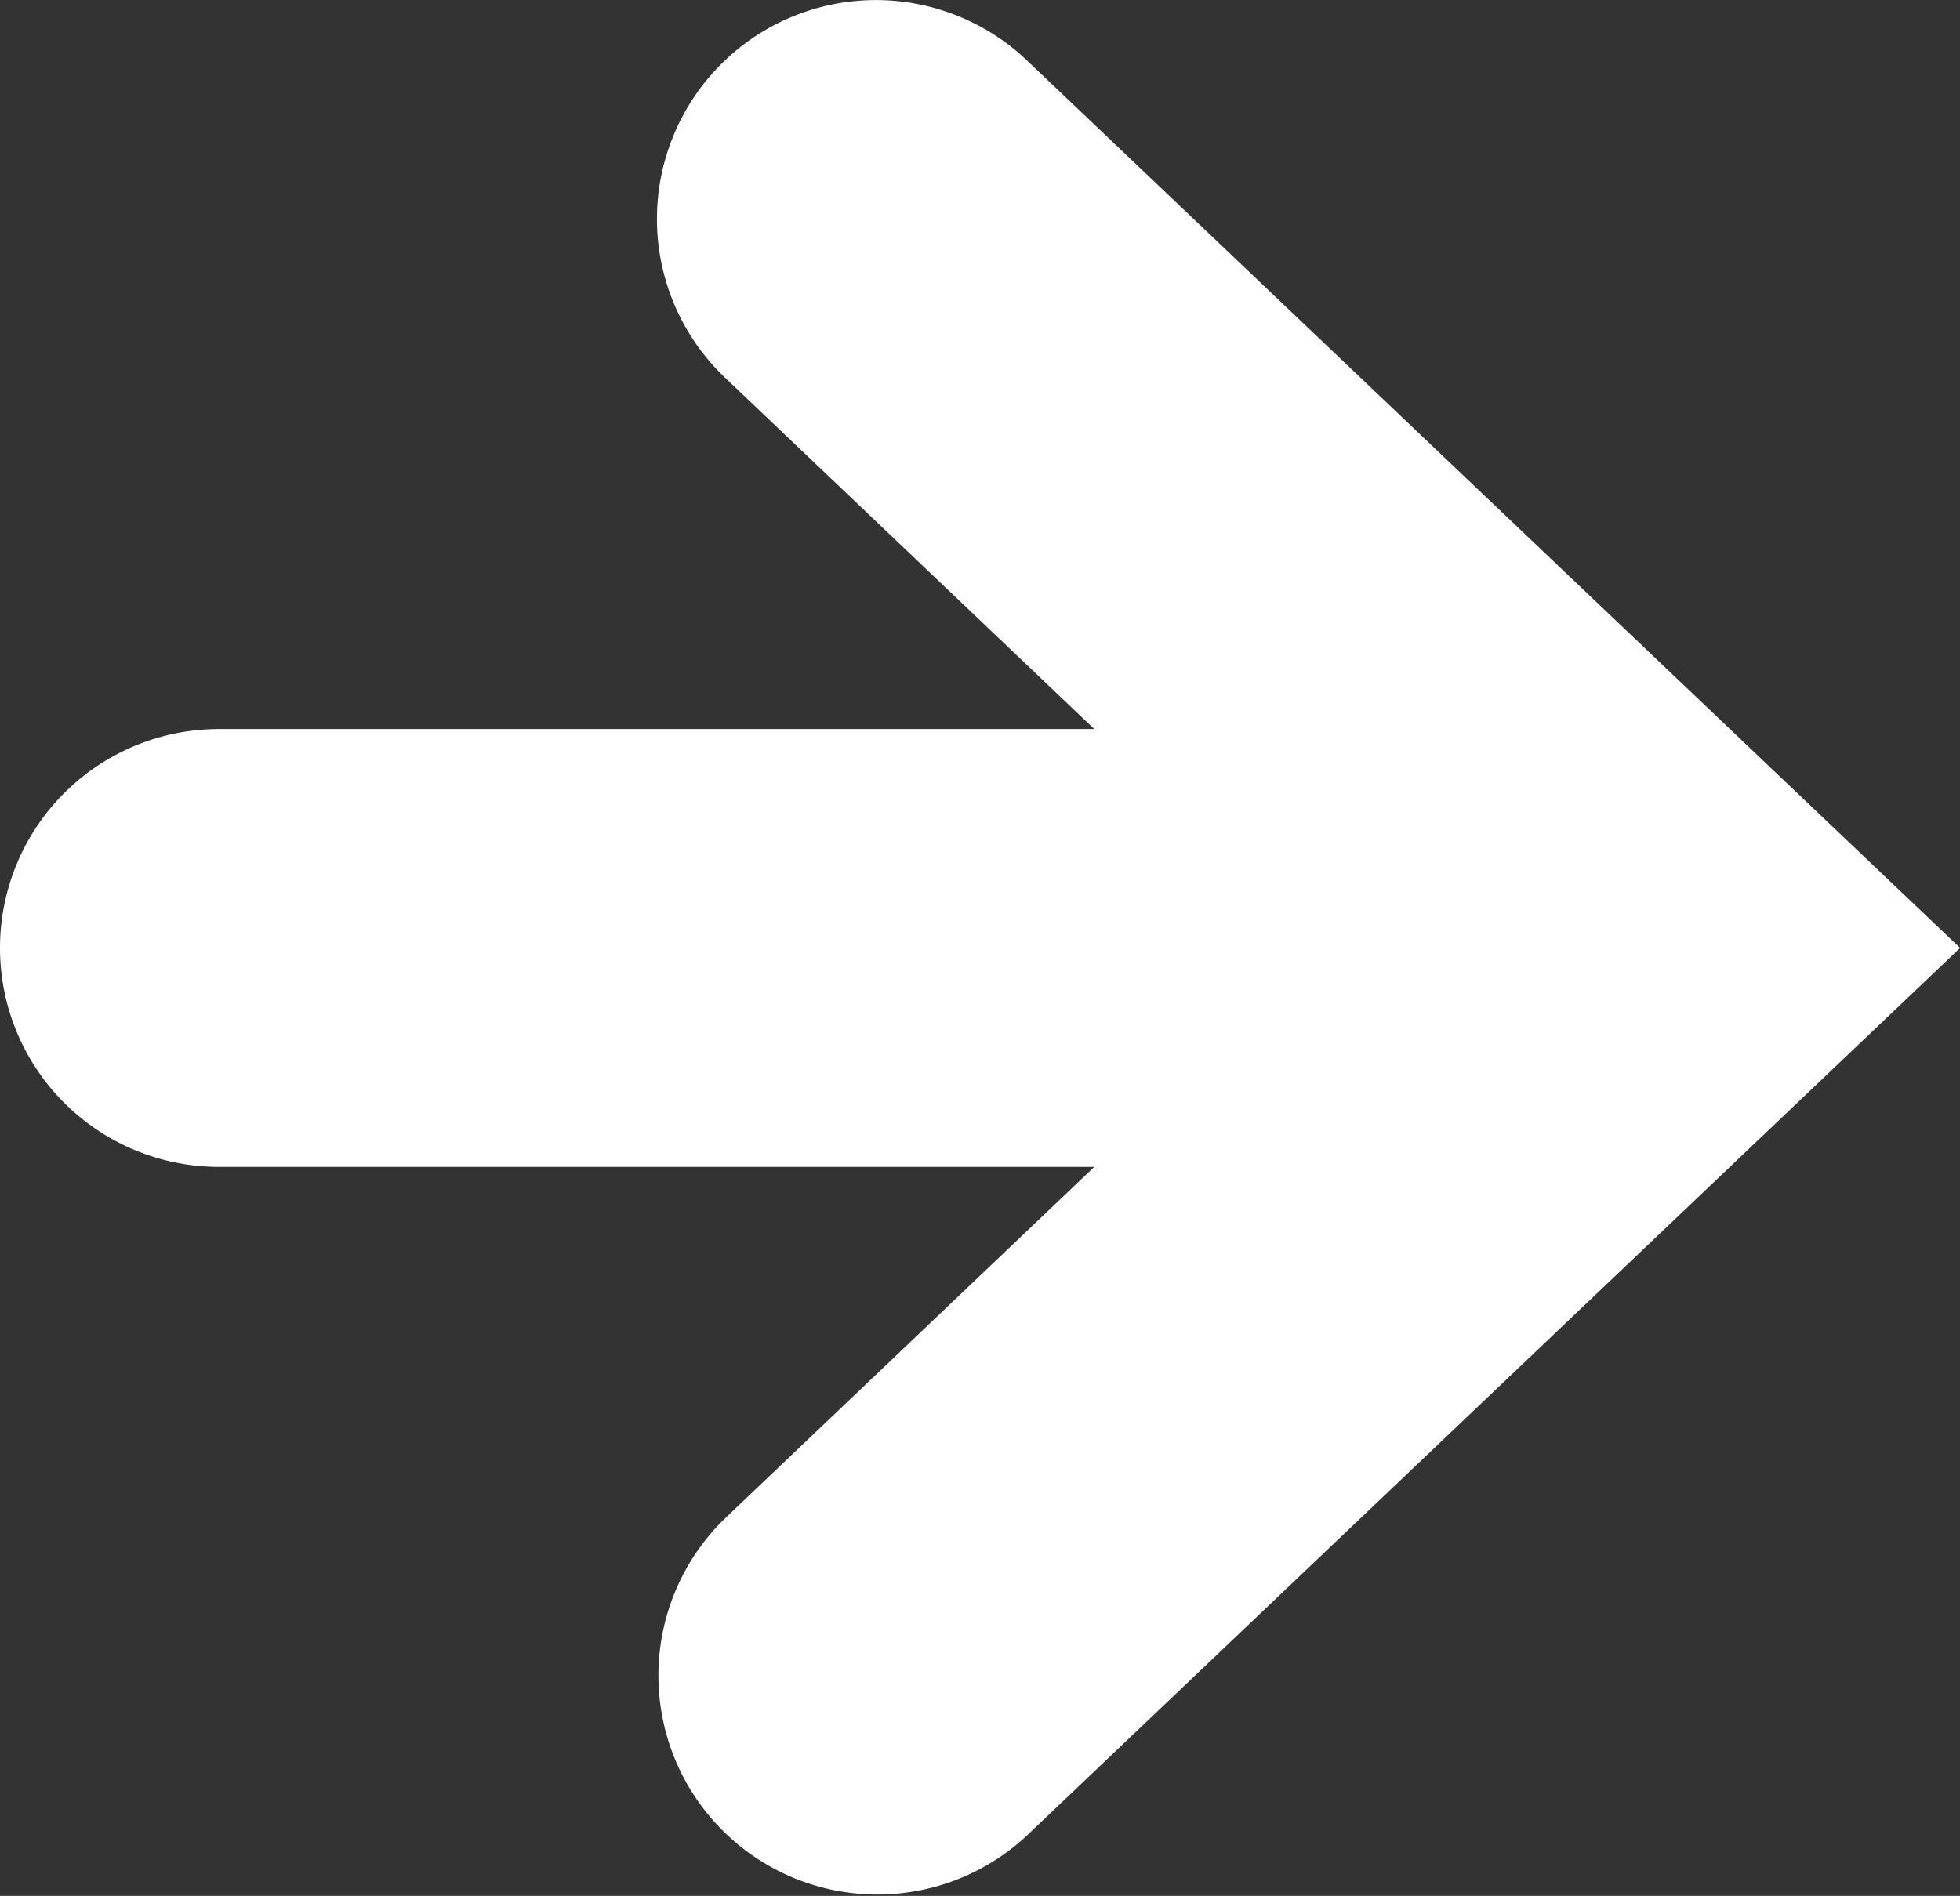
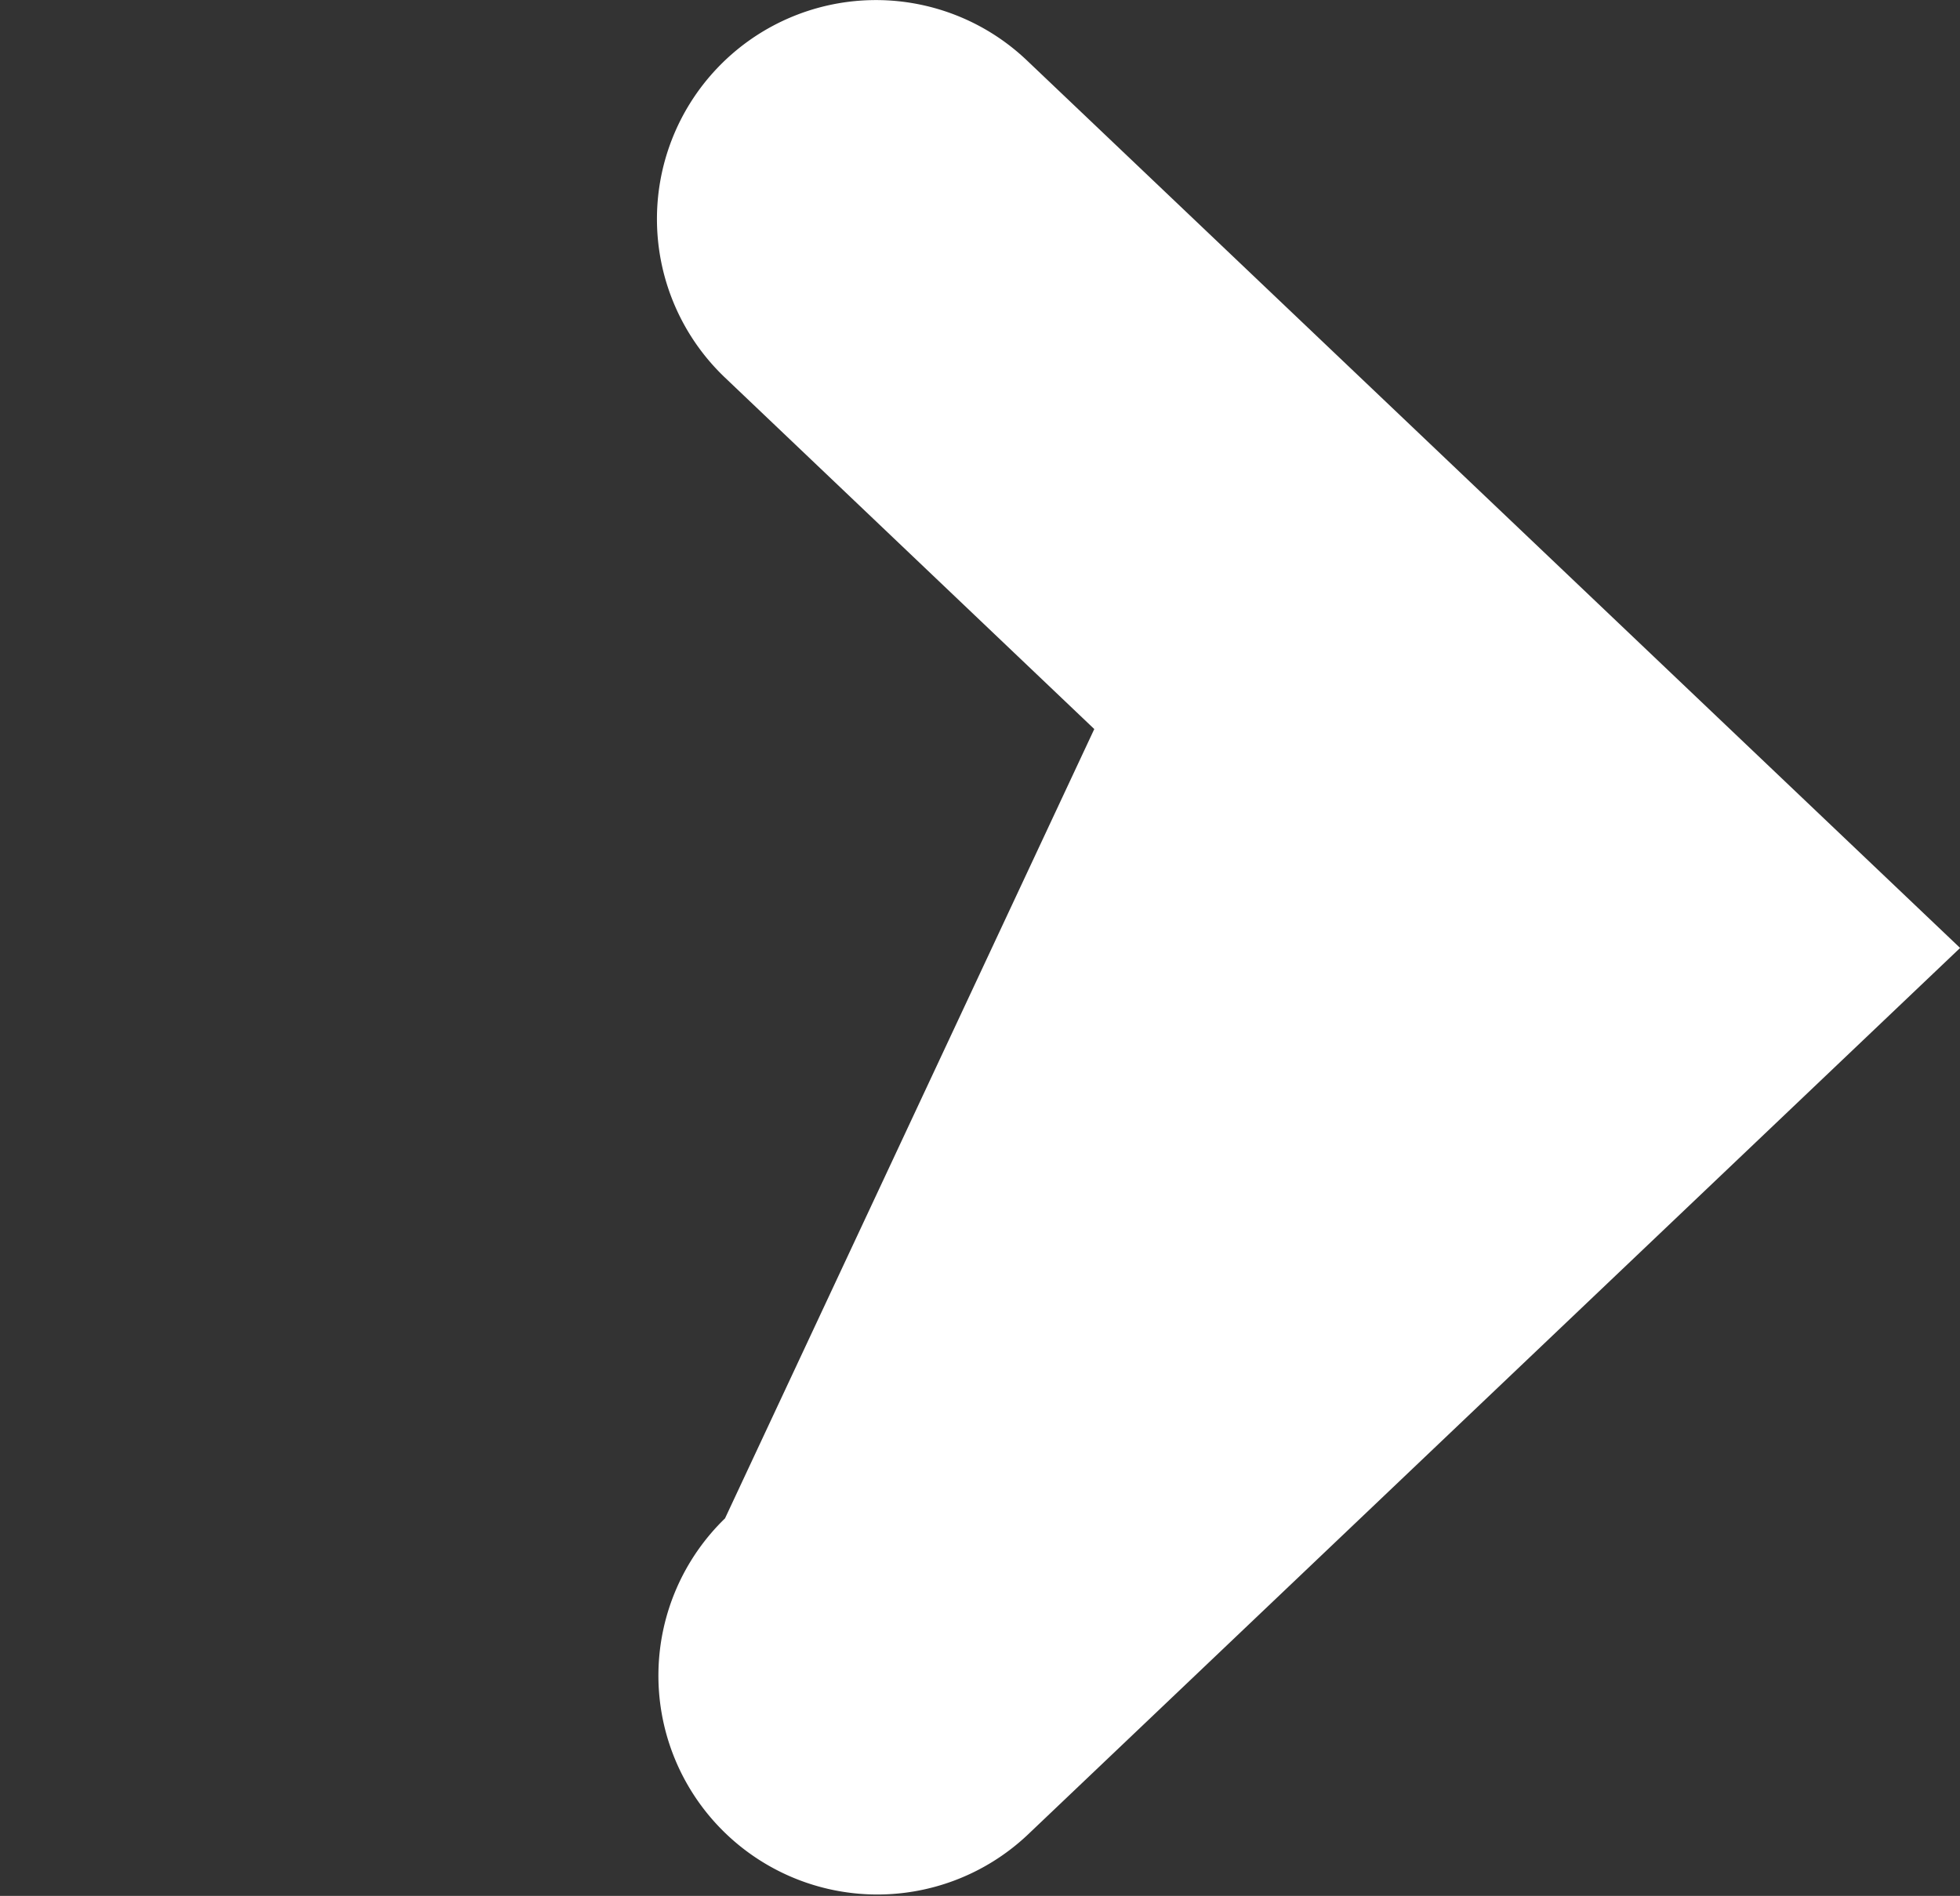
<svg xmlns="http://www.w3.org/2000/svg" width="18.986" height="18.37" viewBox="0 0 18.986 18.37">
  <rect x="0" y="0" width="18.986" height="18.37" fill="#333333" stroke="none" />
  <g id="icon_arrow" transform="translate(0 -8.315)">
-     <path id="パス_48343" data-name="パス 48343" d="M9.947,8.9a2.121,2.121,0,1,0-2.924,3.074L10.6,15.379H2.121a2.121,2.121,0,1,0,0,4.242H10.6L7.023,23.027A2.121,2.121,0,0,0,9.947,26.1l9.04-8.6Z" transform="translate(0 0)" fill="#fff" />
+     <path id="パス_48343" data-name="パス 48343" d="M9.947,8.9a2.121,2.121,0,1,0-2.924,3.074L10.6,15.379H2.121H10.6L7.023,23.027A2.121,2.121,0,0,0,9.947,26.1l9.04-8.6Z" transform="translate(0 0)" fill="#fff" />
  </g>
</svg>